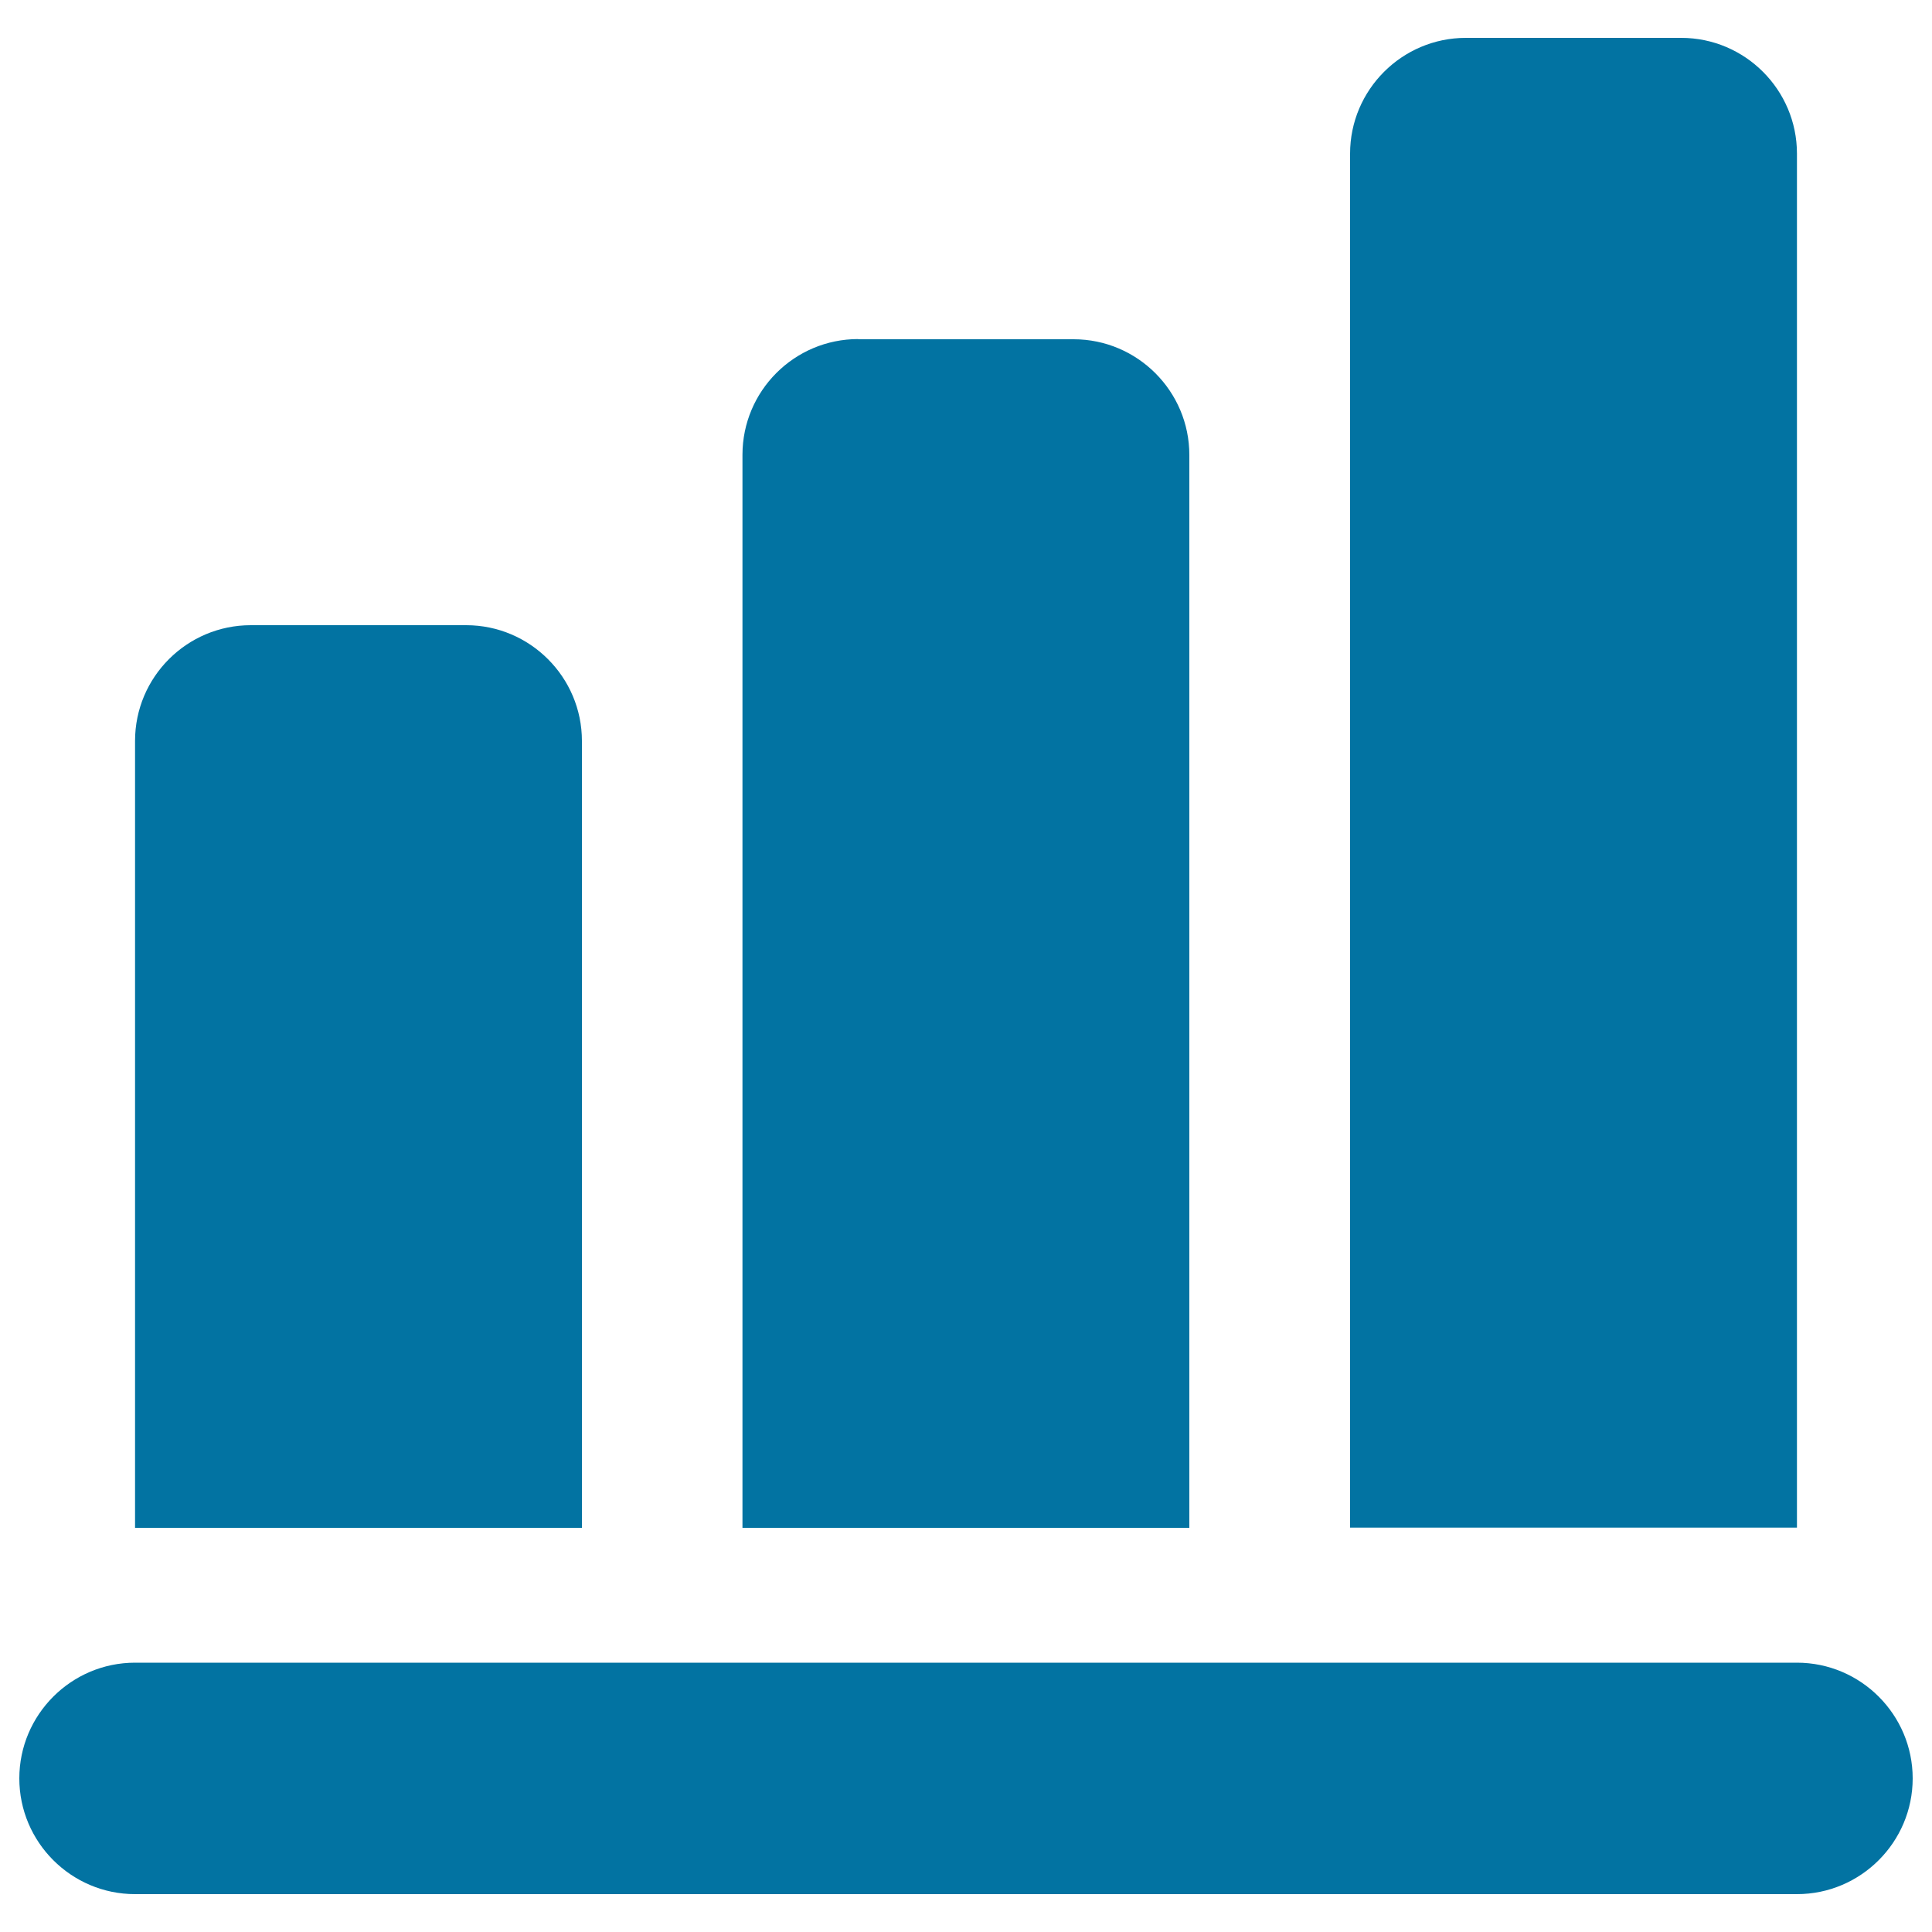
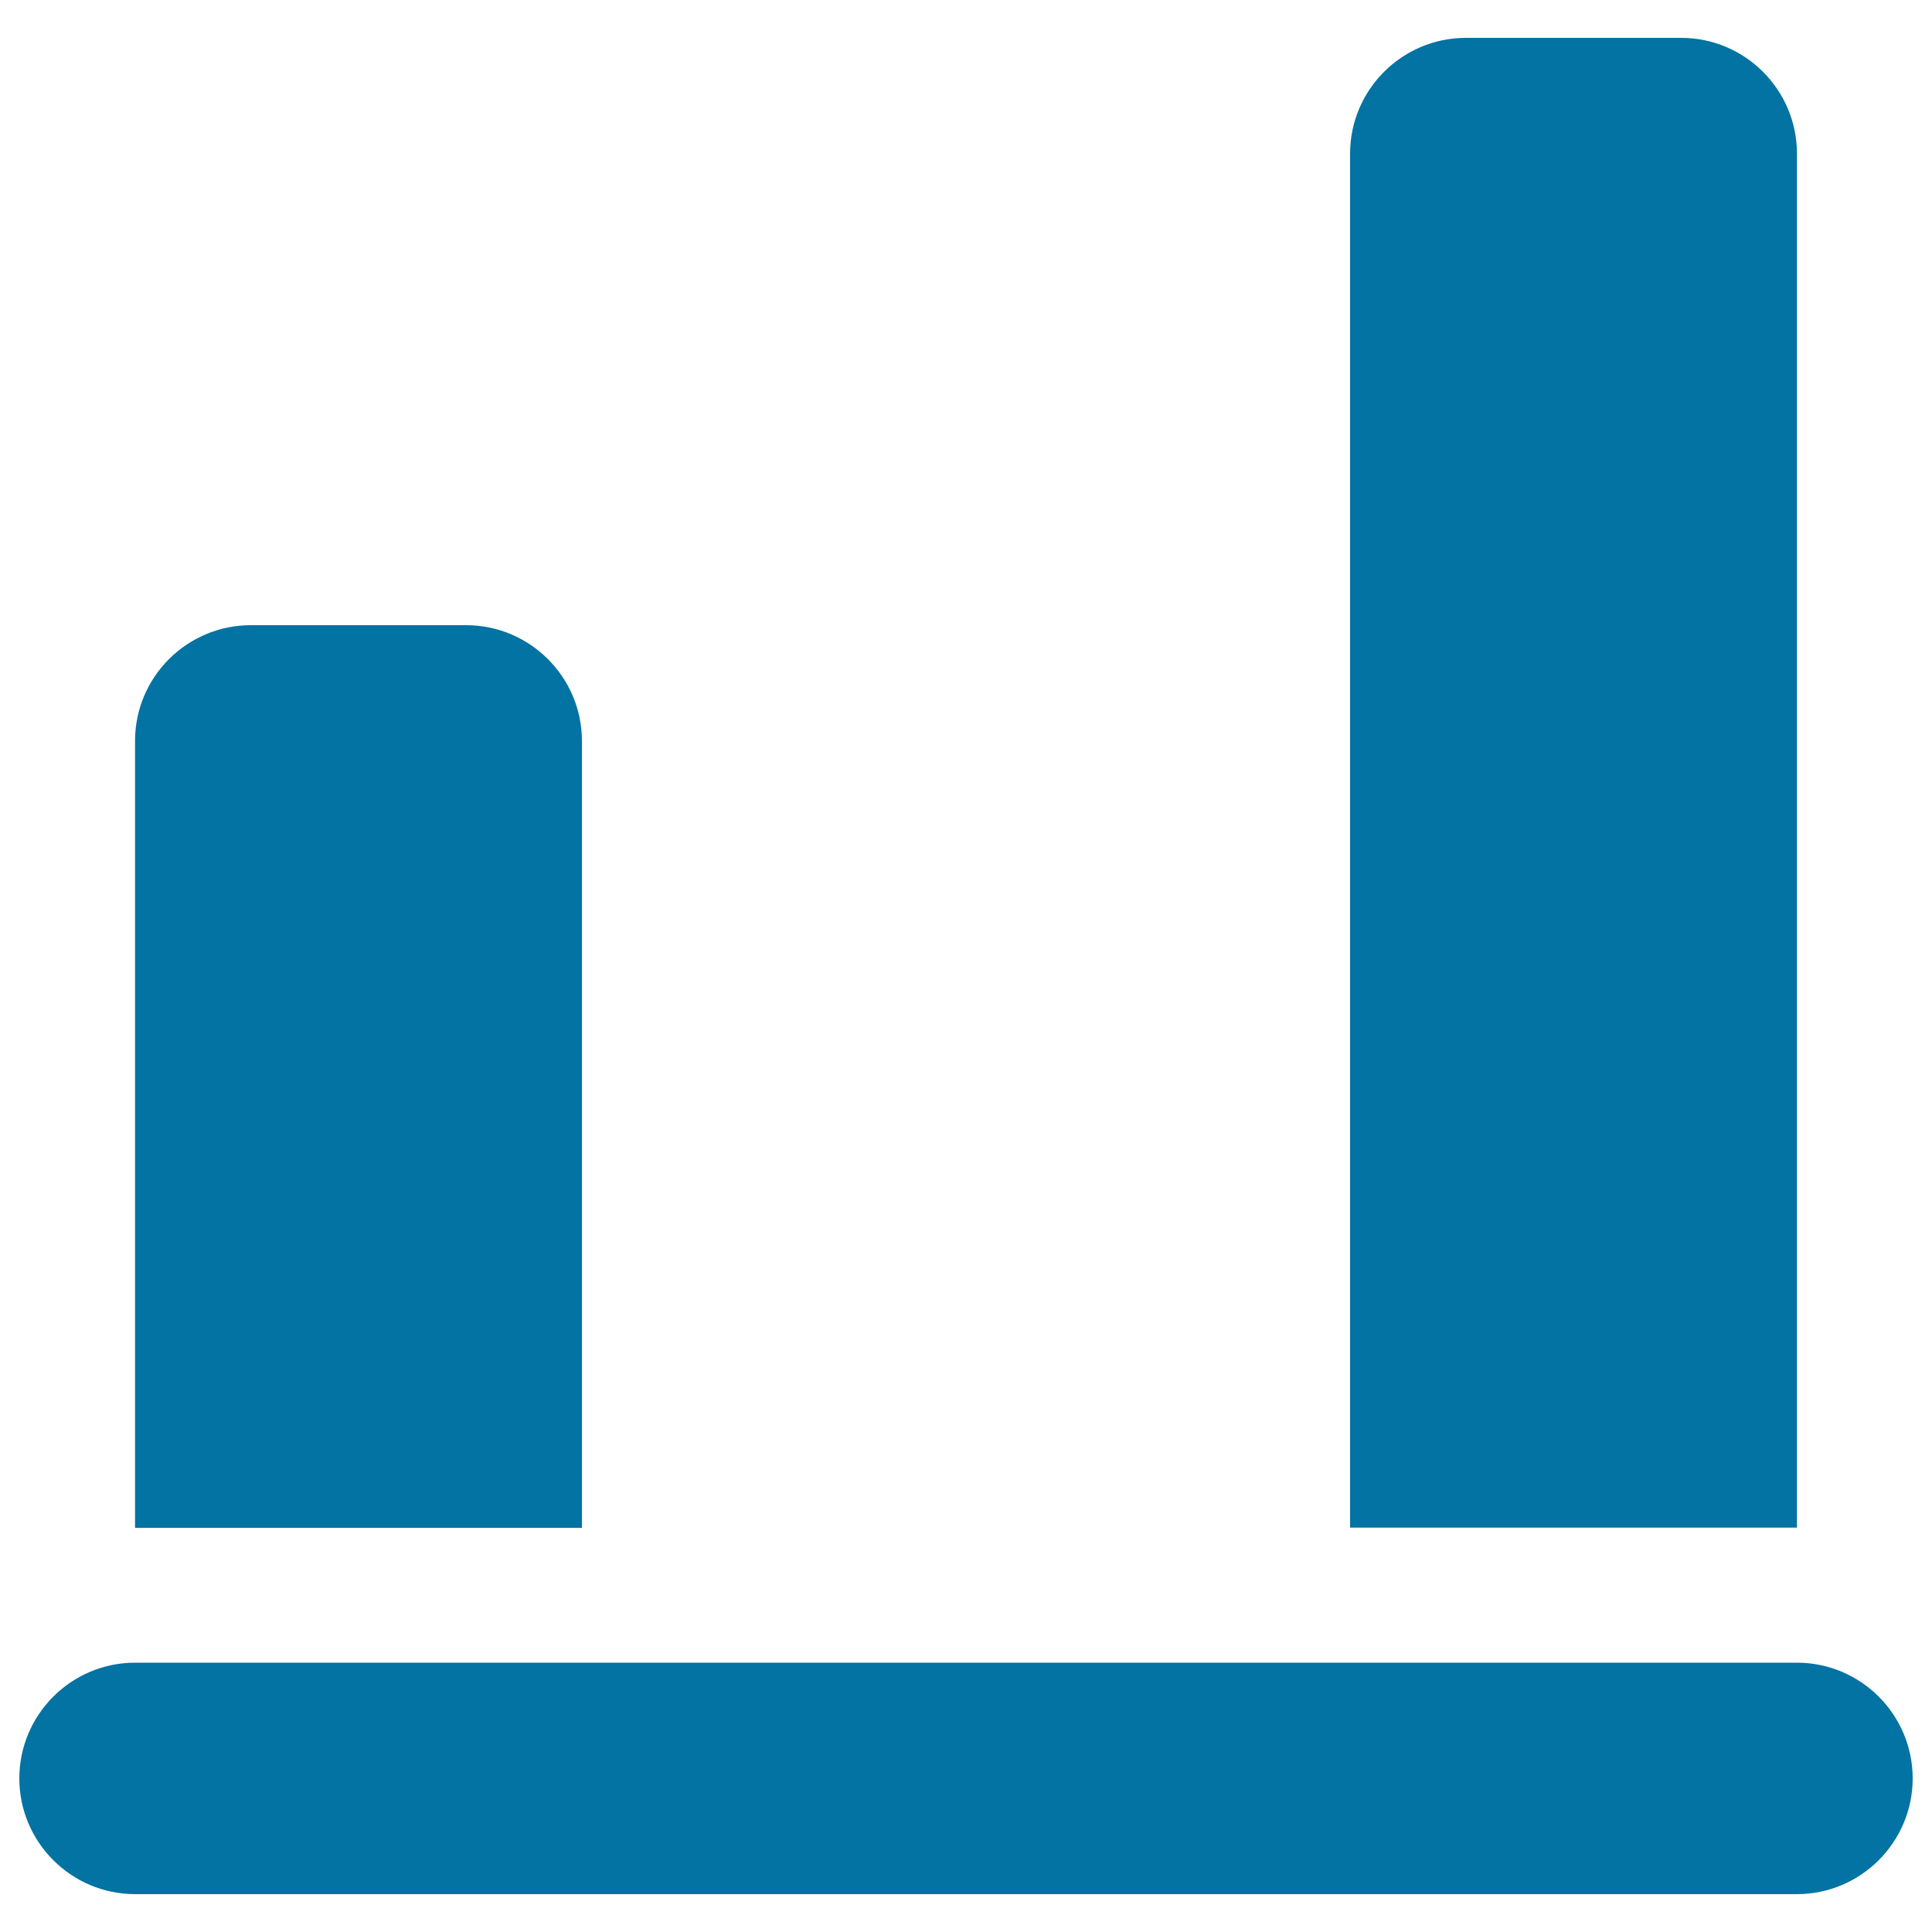
<svg xmlns="http://www.w3.org/2000/svg" viewBox="0 0 1000 1000" style="fill:#0273a2">
  <title>Business Bars Graphic SVG icon</title>
  <g>
    <path d="M69.9,383.5v407.3h231.3V383.5c0-33-26.9-59.9-59.9-59.9H129.8C96.8,323.6,69.9,350.4,69.9,383.5z" />
-     <path d="M444.2,175.5c-33.1,0-59.9,26.9-59.9,59.9v555.4h231.3V235.5c0-33-26.9-59.9-59.9-59.9H444.2z" />
    <path d="M758.7,19.6c-33,0-59.9,26.9-59.9,59.9v711.2h231.3V79.5c0-33-26.9-59.9-59.9-59.9H758.7z" />
    <path d="M930.1,860.6h-9.3H708H606.4H393.6H292H79.2h-9.3c-33,0-59.9,26.9-59.9,59.9c0,33,26.9,59.9,59.9,59.9h860.2c33,0,59.9-26.9,59.9-59.9C990,887.5,963.1,860.6,930.1,860.6z" />
  </g>
</svg>